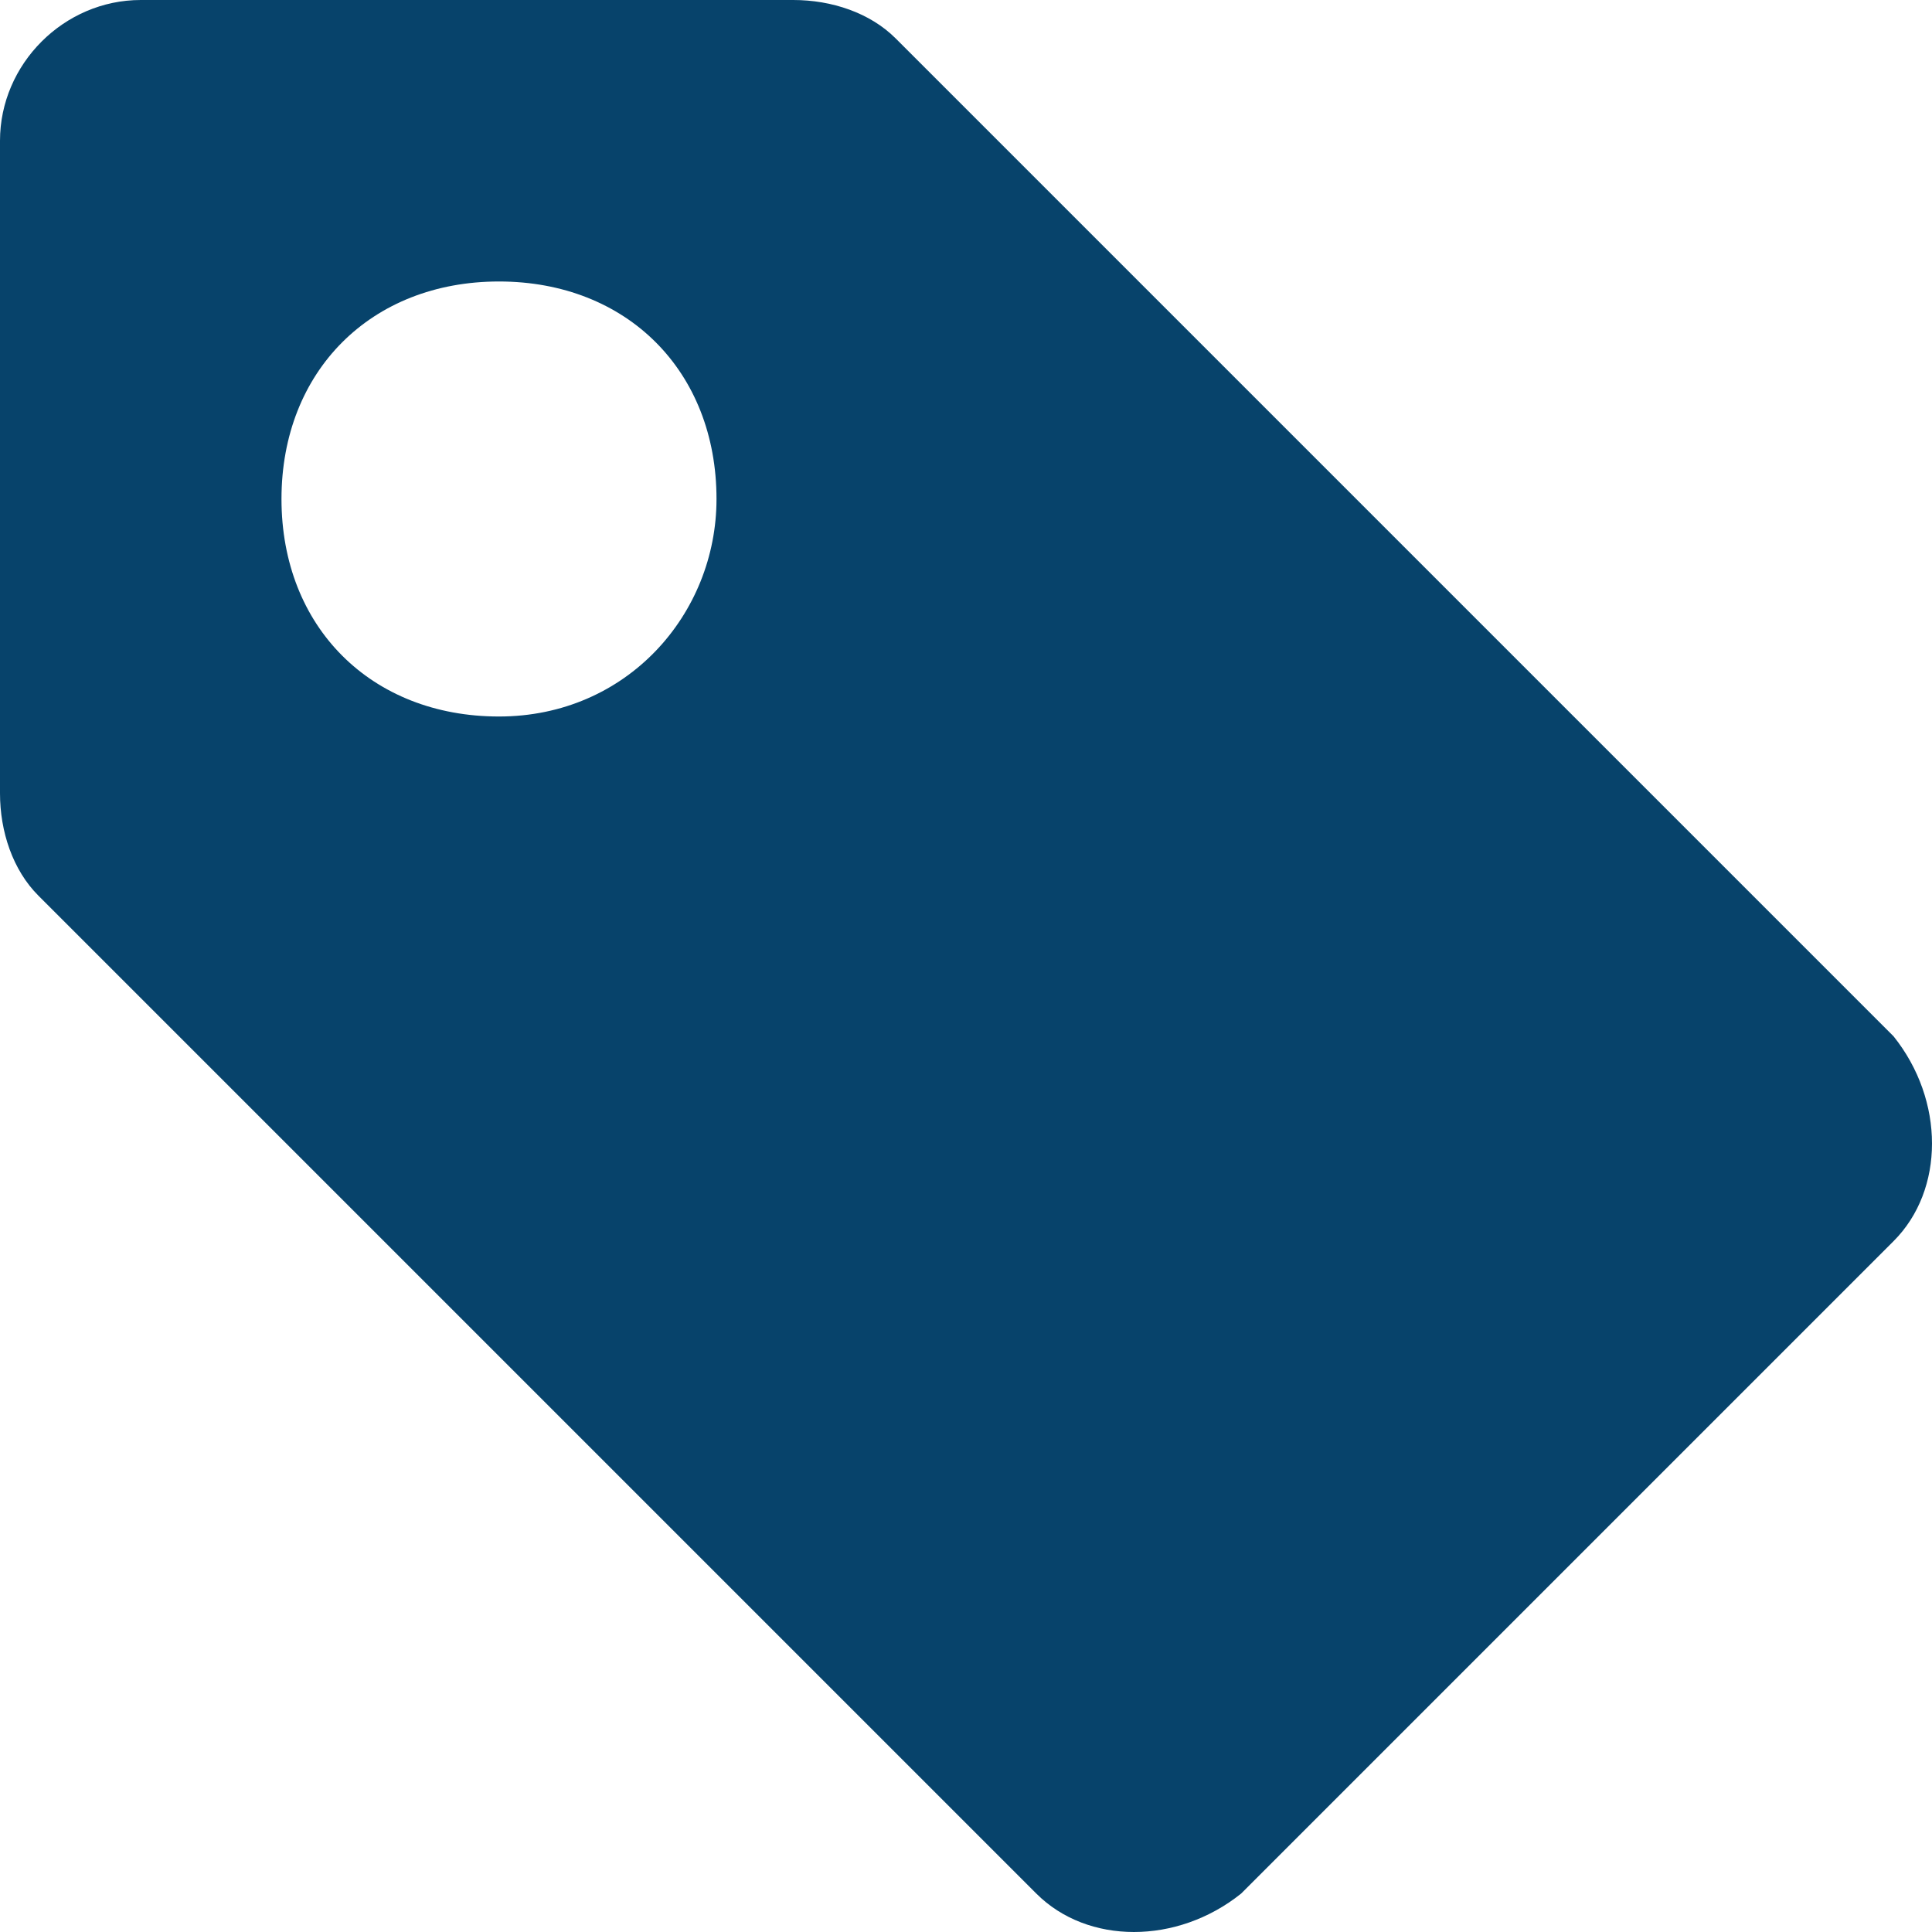
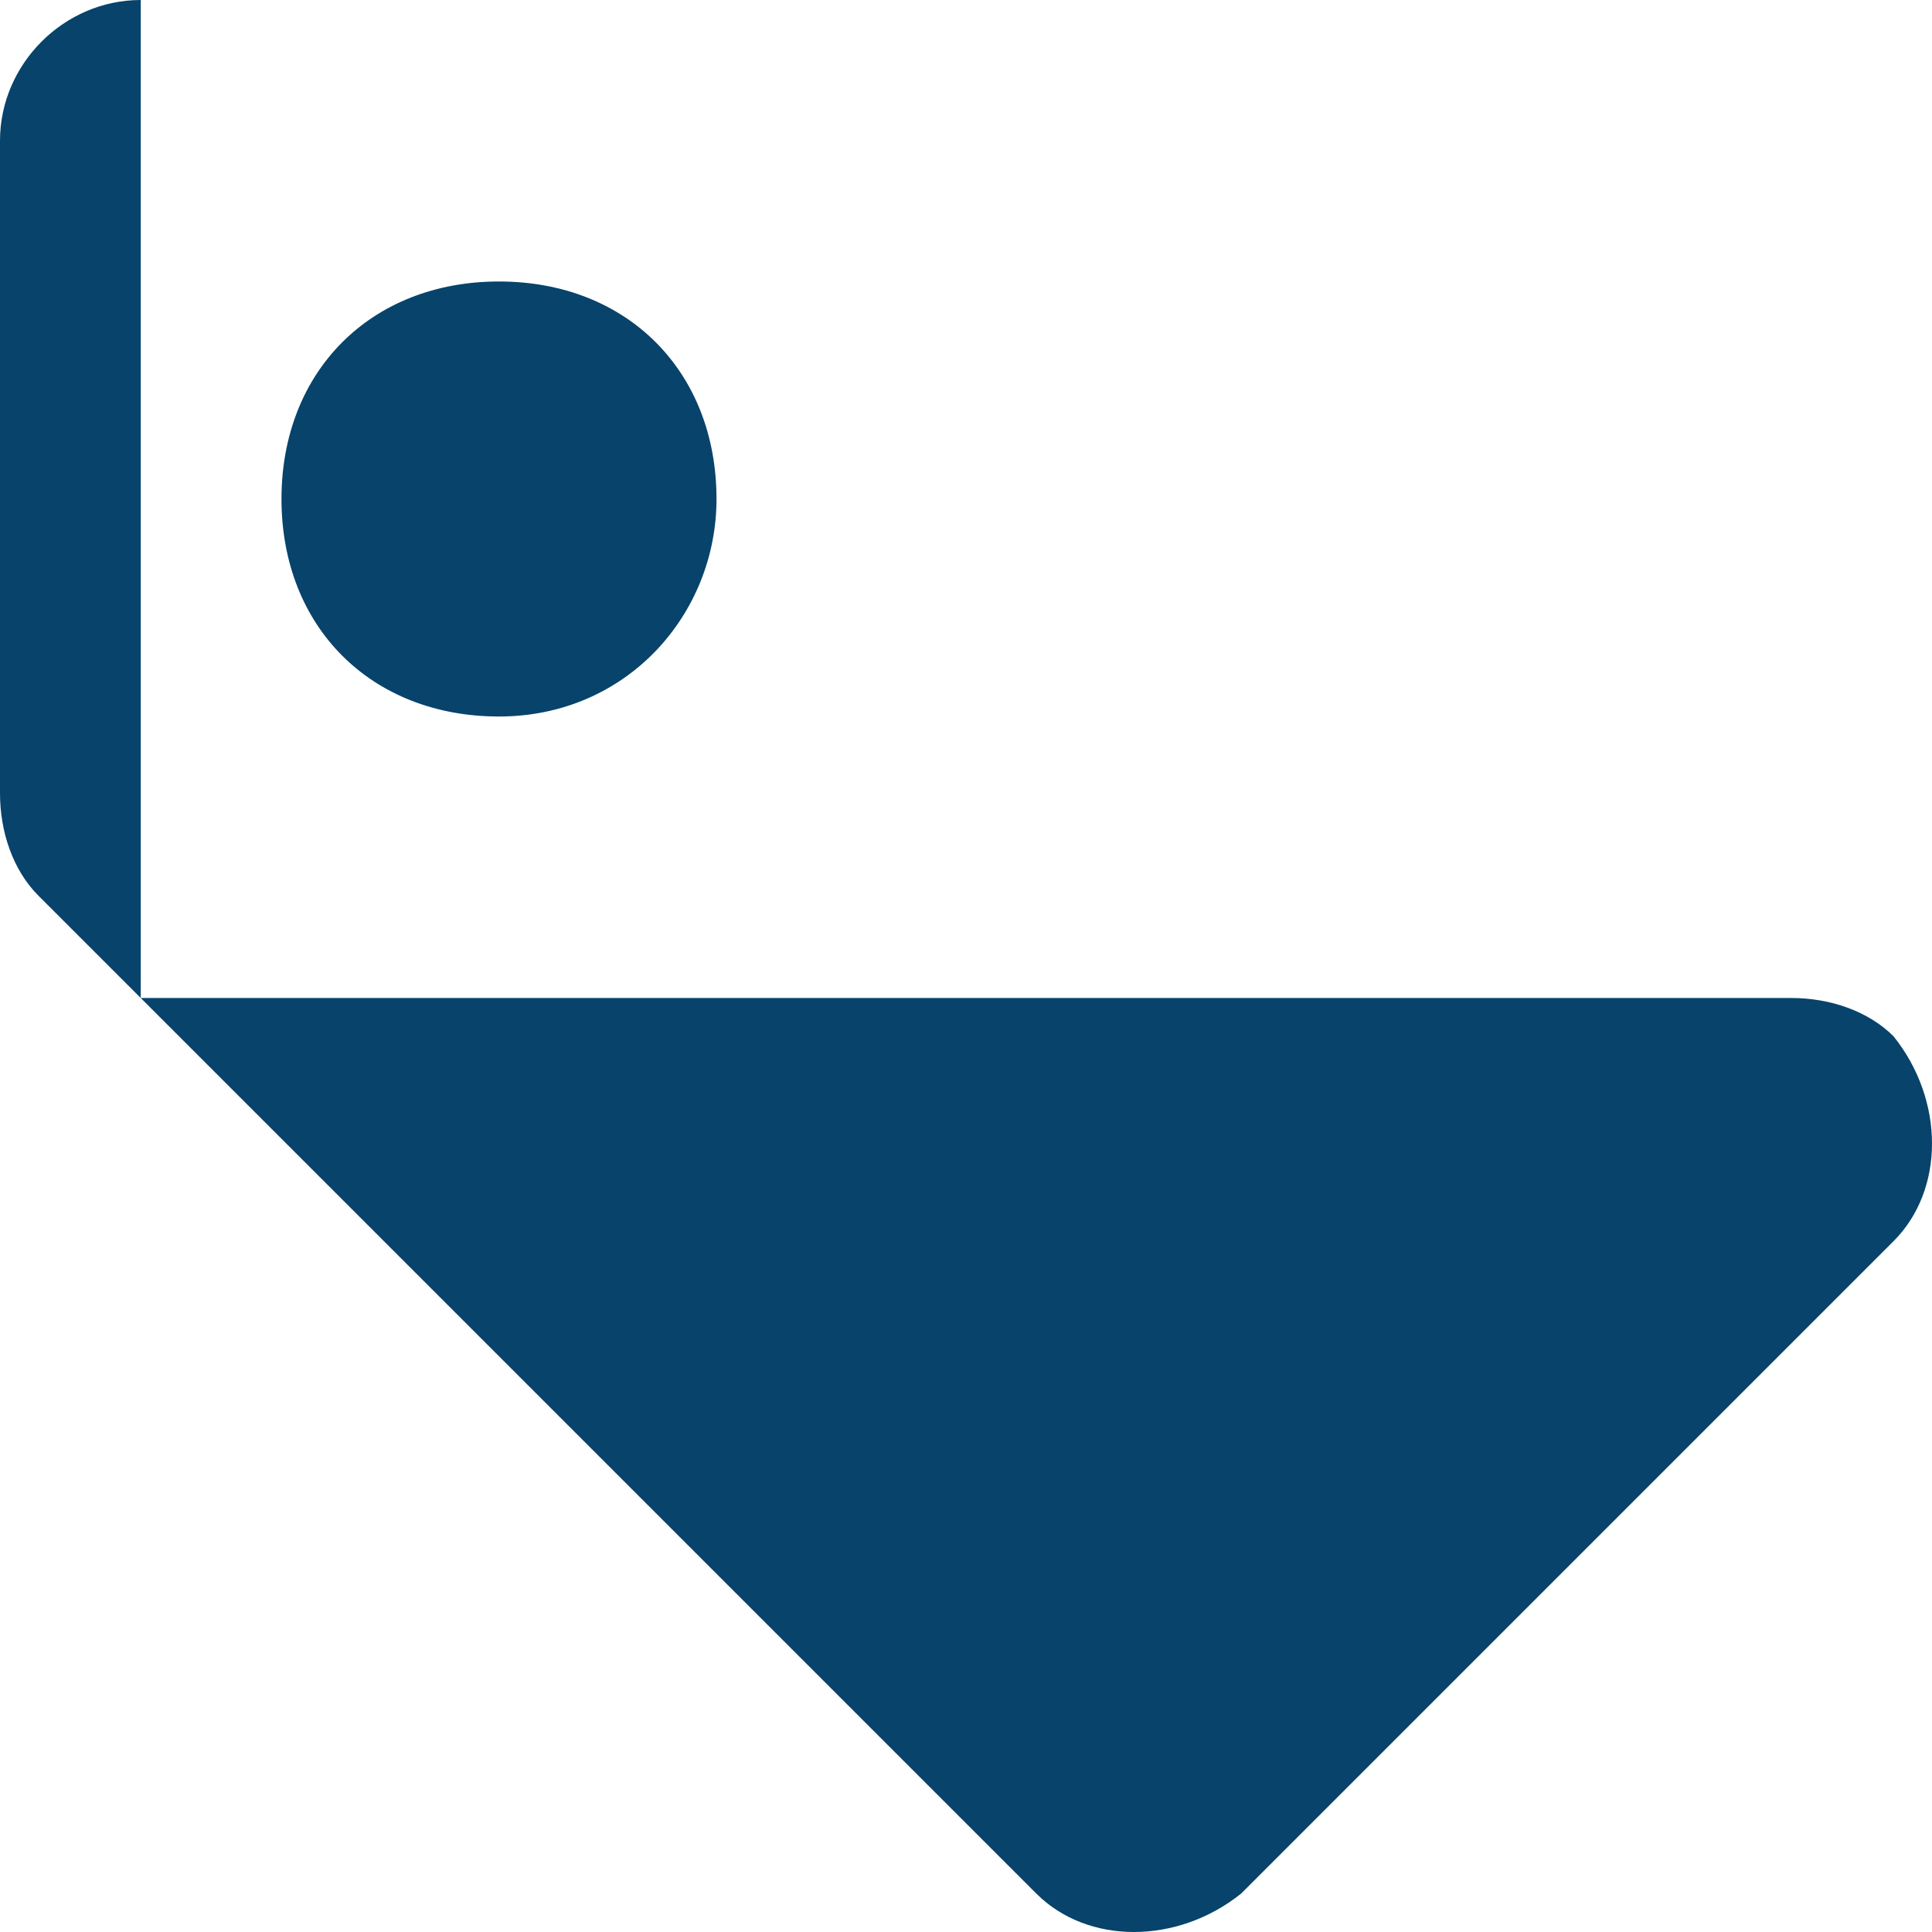
<svg xmlns="http://www.w3.org/2000/svg" id="Capa_1" version="1.1" viewBox="0 0 15.1 15.1">
  <defs>
    <style>
      .st0 {
        fill: #07436b;
      }
    </style>
  </defs>
-   <path id="tag-fill" class="st0" d="M1.1,0C.5,0,0,.5,0,1.1v5.1c0,.3.1.6.3.8l7.8,7.8c.4.4,1.1.4,1.6,0l5.1-5.1c.4-.4.4-1.1,0-1.6L7,.3c-.2-.2-.5-.3-.8-.3H1.1ZM5.6,3.9c0,.9-.7,1.7-1.7,1.7s-1.7-.7-1.7-1.7.7-1.7,1.7-1.7,1.7.7,1.7,1.7h0" />
+   <path id="tag-fill" class="st0" d="M1.1,0C.5,0,0,.5,0,1.1v5.1c0,.3.1.6.3.8l7.8,7.8c.4.4,1.1.4,1.6,0l5.1-5.1c.4-.4.4-1.1,0-1.6c-.2-.2-.5-.3-.8-.3H1.1ZM5.6,3.9c0,.9-.7,1.7-1.7,1.7s-1.7-.7-1.7-1.7.7-1.7,1.7-1.7,1.7.7,1.7,1.7h0" />
</svg>